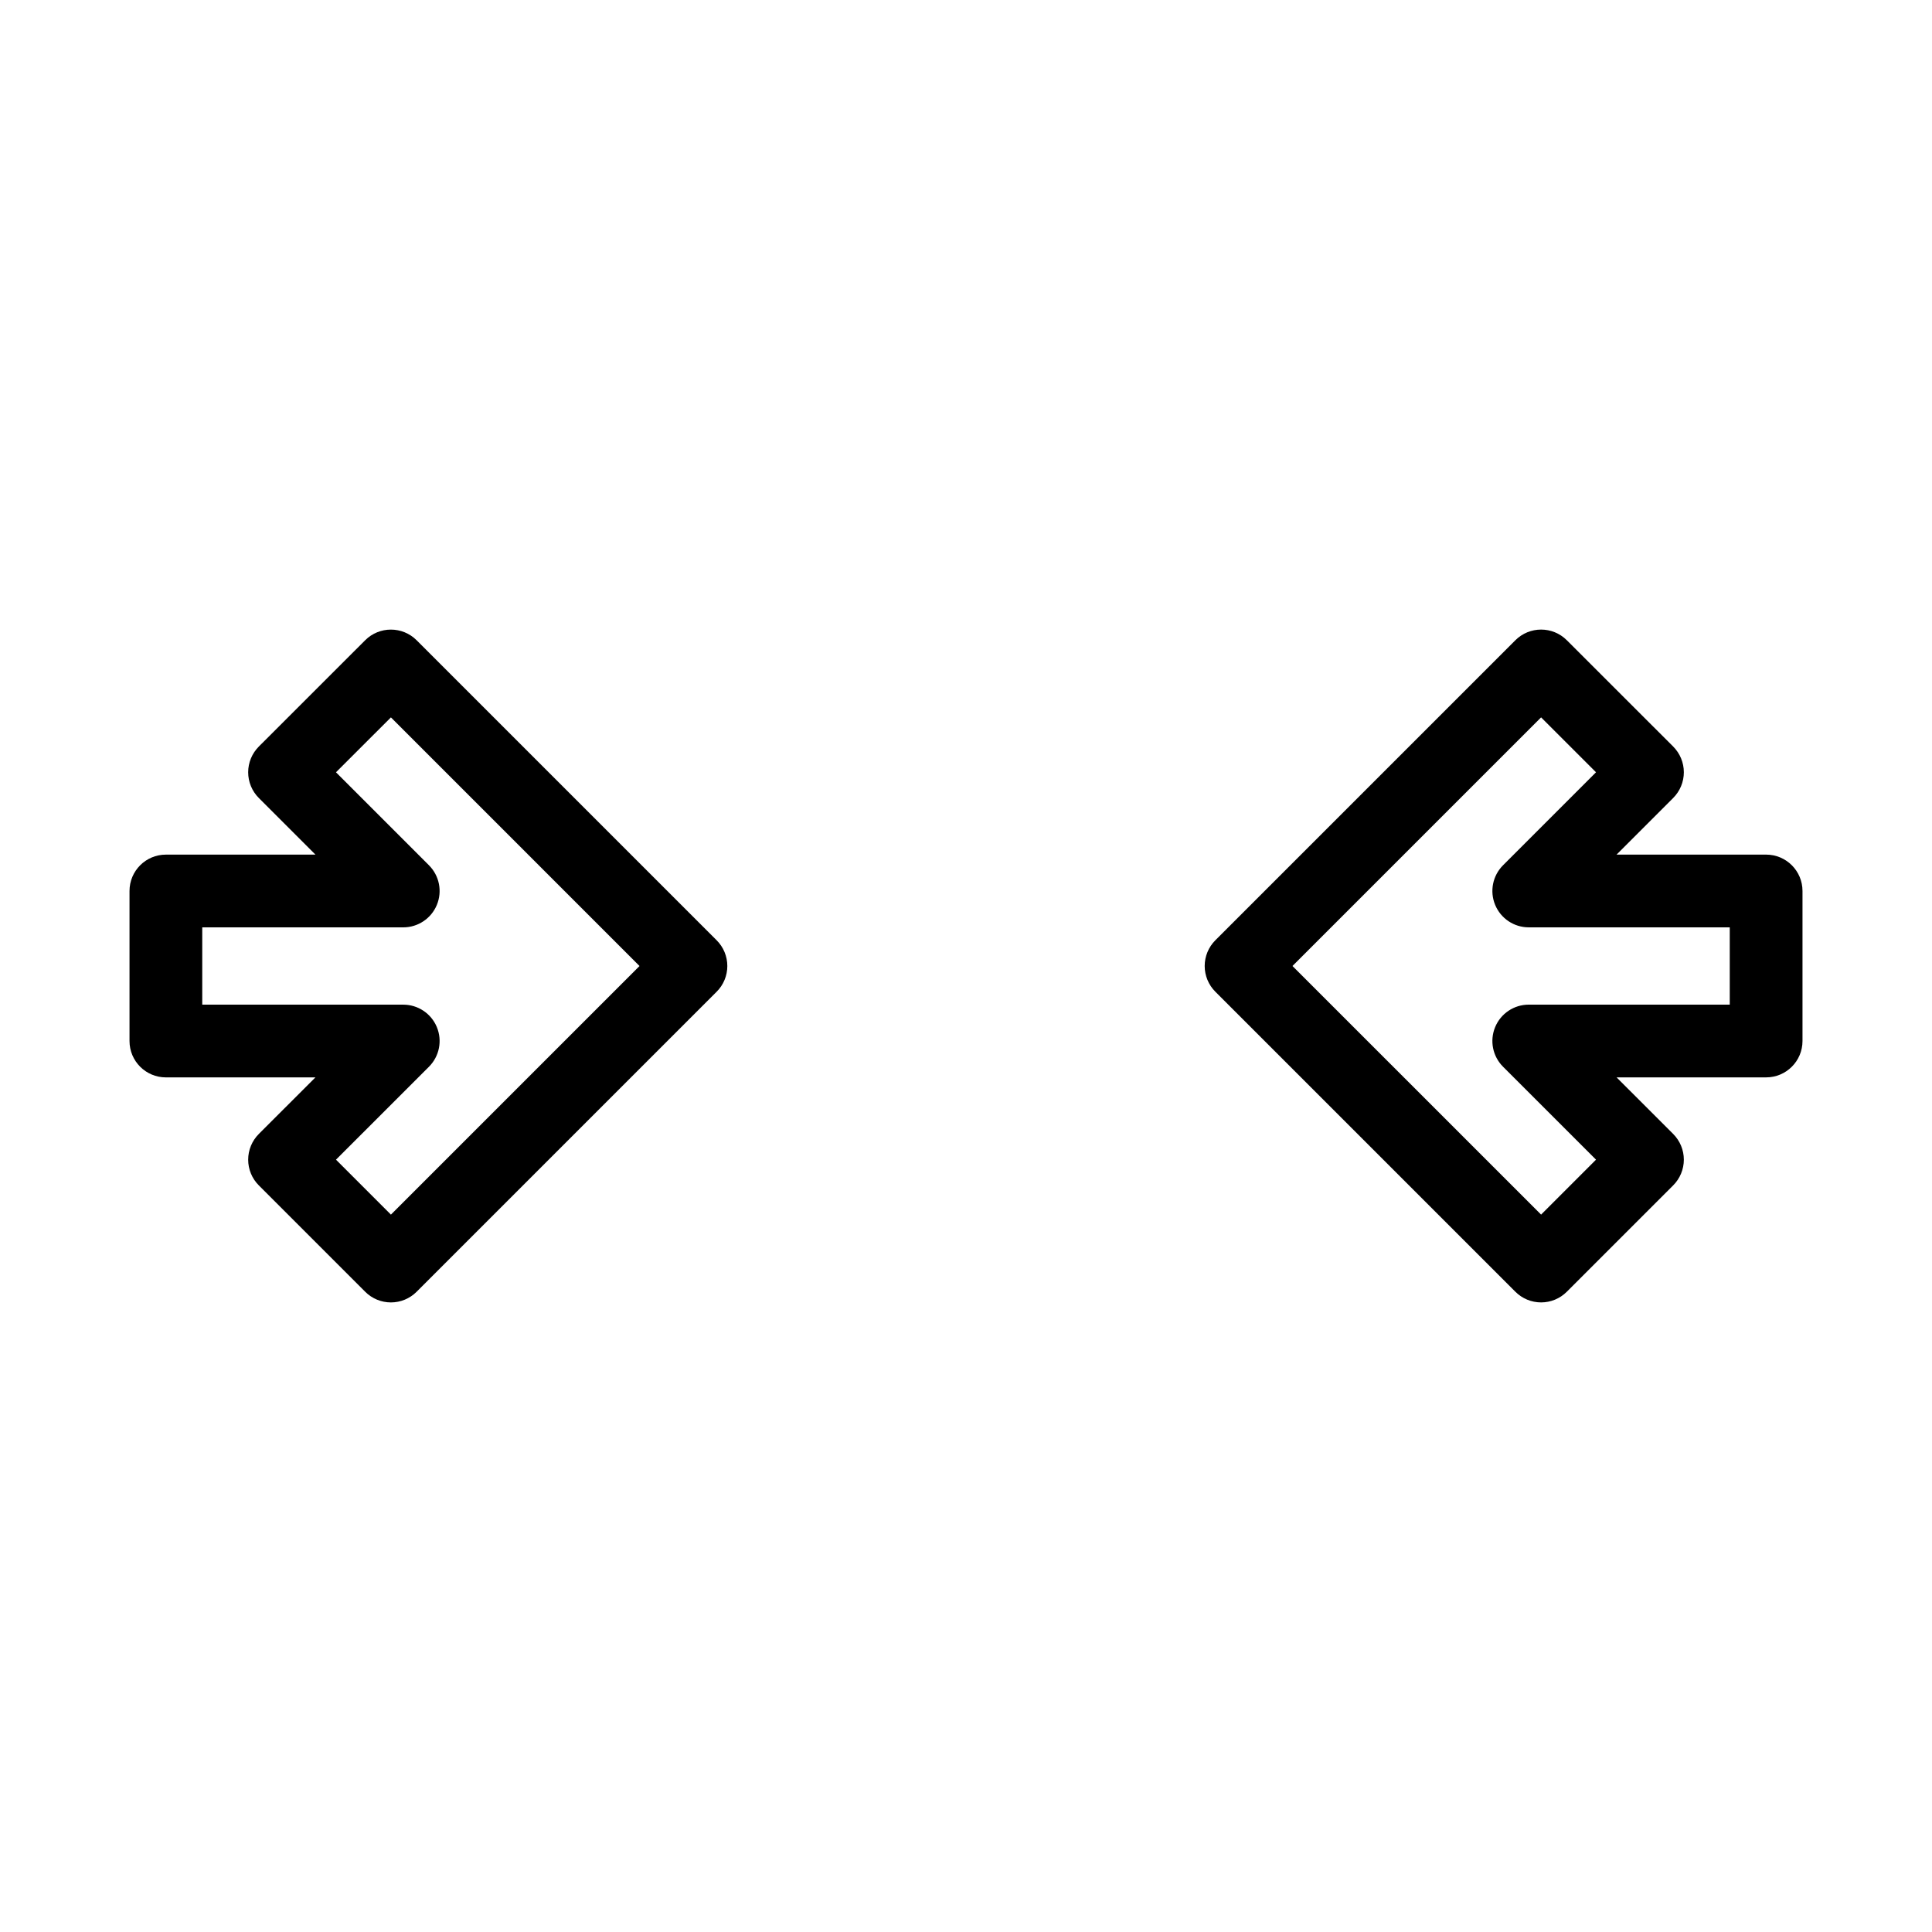
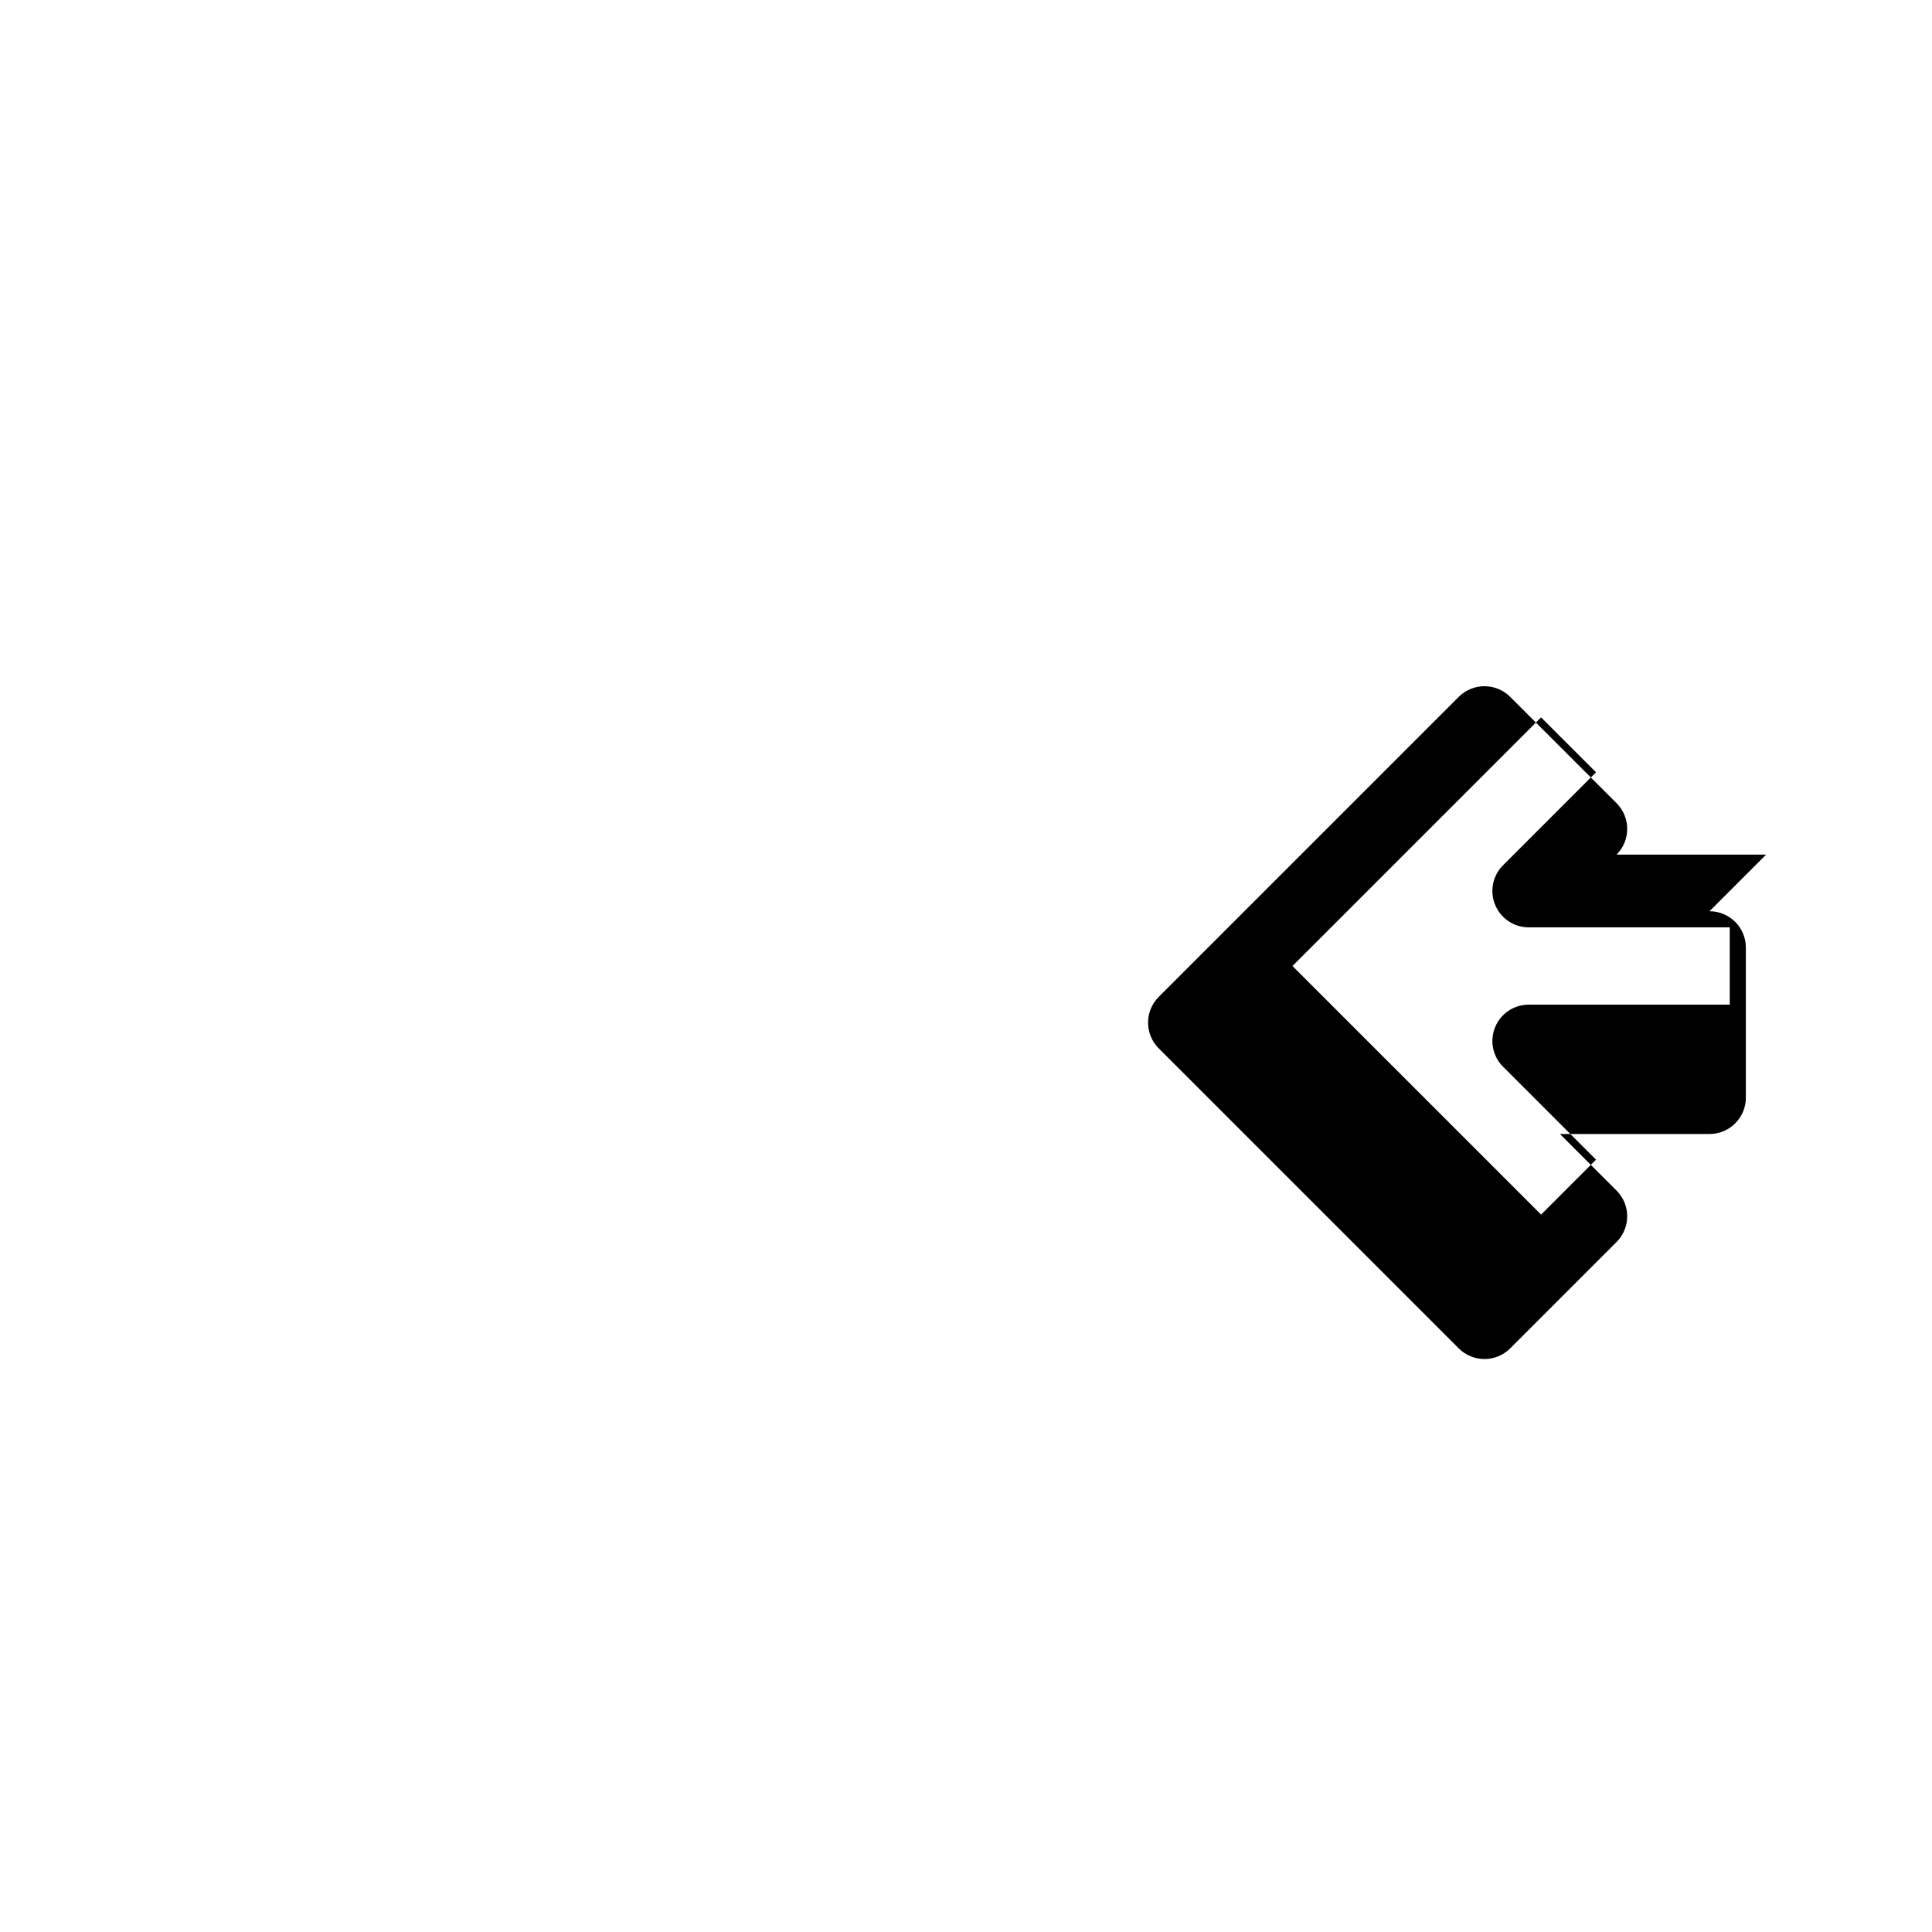
<svg xmlns="http://www.w3.org/2000/svg" fill="#000000" width="800px" height="800px" version="1.1" viewBox="144 144 512 512">
  <g>
-     <path d="m187.96 429.52h39.629l-15 14.992h0.004c-1.809 1.809-2.824 4.258-2.824 6.816 0 2.555 1.016 5.008 2.824 6.812l28.191 28.191h-0.004c1.809 1.809 4.258 2.824 6.816 2.824 2.555 0 5.004-1.016 6.812-2.824l79.516-79.516c1.809-1.805 2.824-4.258 2.824-6.812 0-2.559-1.016-5.008-2.824-6.816l-79.516-79.516c-3.762-3.758-9.863-3.762-13.629-0.004l-28.191 28.176h0.004c-1.809 1.809-2.824 4.262-2.824 6.816 0 2.559 1.016 5.012 2.824 6.816l15.008 15.008h-39.641c-5.324 0-9.637 4.316-9.637 9.641v39.758c0 5.32 4.312 9.637 9.637 9.637zm9.637-39.758h53.27c3.898 0 7.414-2.348 8.902-5.949 1.492-3.602 0.668-7.746-2.09-10.504l-24.641-24.645 14.559-14.547 65.883 65.887-65.883 65.883-14.555-14.562 24.641-24.633-0.004 0.004c2.758-2.758 3.582-6.902 2.09-10.504-1.488-3.602-5.004-5.949-8.902-5.949h-53.27z" />
-     <path d="m612.04 370.48h-39.637l15.008-15.008c1.805-1.805 2.824-4.258 2.824-6.816 0-2.555-1.02-5.008-2.824-6.816l-28.191-28.176c-3.766-3.758-9.863-3.758-13.629 0.004l-79.516 79.516c-1.805 1.809-2.82 4.258-2.82 6.816 0 2.555 1.016 5.008 2.82 6.812l79.516 79.516c1.809 1.809 4.258 2.824 6.816 2.824 2.555 0 5.008-1.016 6.812-2.824l28.191-28.191c1.805-1.805 2.824-4.258 2.824-6.812 0-2.559-1.02-5.008-2.824-6.816l-15-14.992h39.629c5.324 0 9.641-4.316 9.641-9.637v-39.758c0-5.324-4.316-9.641-9.641-9.641zm-9.637 39.758h-53.27c-3.898 0-7.41 2.348-8.902 5.949-1.492 3.602-0.668 7.746 2.09 10.504l24.641 24.633-14.555 14.559-65.887-65.883 65.887-65.887 14.555 14.547-24.641 24.645c-2.758 2.758-3.582 6.902-2.09 10.504 1.492 3.602 5.004 5.949 8.902 5.949h53.27z" />
+     <path d="m612.04 370.48h-39.637c1.805-1.805 2.824-4.258 2.824-6.816 0-2.555-1.02-5.008-2.824-6.816l-28.191-28.176c-3.766-3.758-9.863-3.758-13.629 0.004l-79.516 79.516c-1.805 1.809-2.82 4.258-2.82 6.816 0 2.555 1.016 5.008 2.82 6.812l79.516 79.516c1.809 1.809 4.258 2.824 6.816 2.824 2.555 0 5.008-1.016 6.812-2.824l28.191-28.191c1.805-1.805 2.824-4.258 2.824-6.812 0-2.559-1.02-5.008-2.824-6.816l-15-14.992h39.629c5.324 0 9.641-4.316 9.641-9.637v-39.758c0-5.324-4.316-9.641-9.641-9.641zm-9.637 39.758h-53.27c-3.898 0-7.41 2.348-8.902 5.949-1.492 3.602-0.668 7.746 2.09 10.504l24.641 24.633-14.555 14.559-65.887-65.883 65.887-65.887 14.555 14.547-24.641 24.645c-2.758 2.758-3.582 6.902-2.09 10.504 1.492 3.602 5.004 5.949 8.902 5.949h53.27z" />
  </g>
</svg>